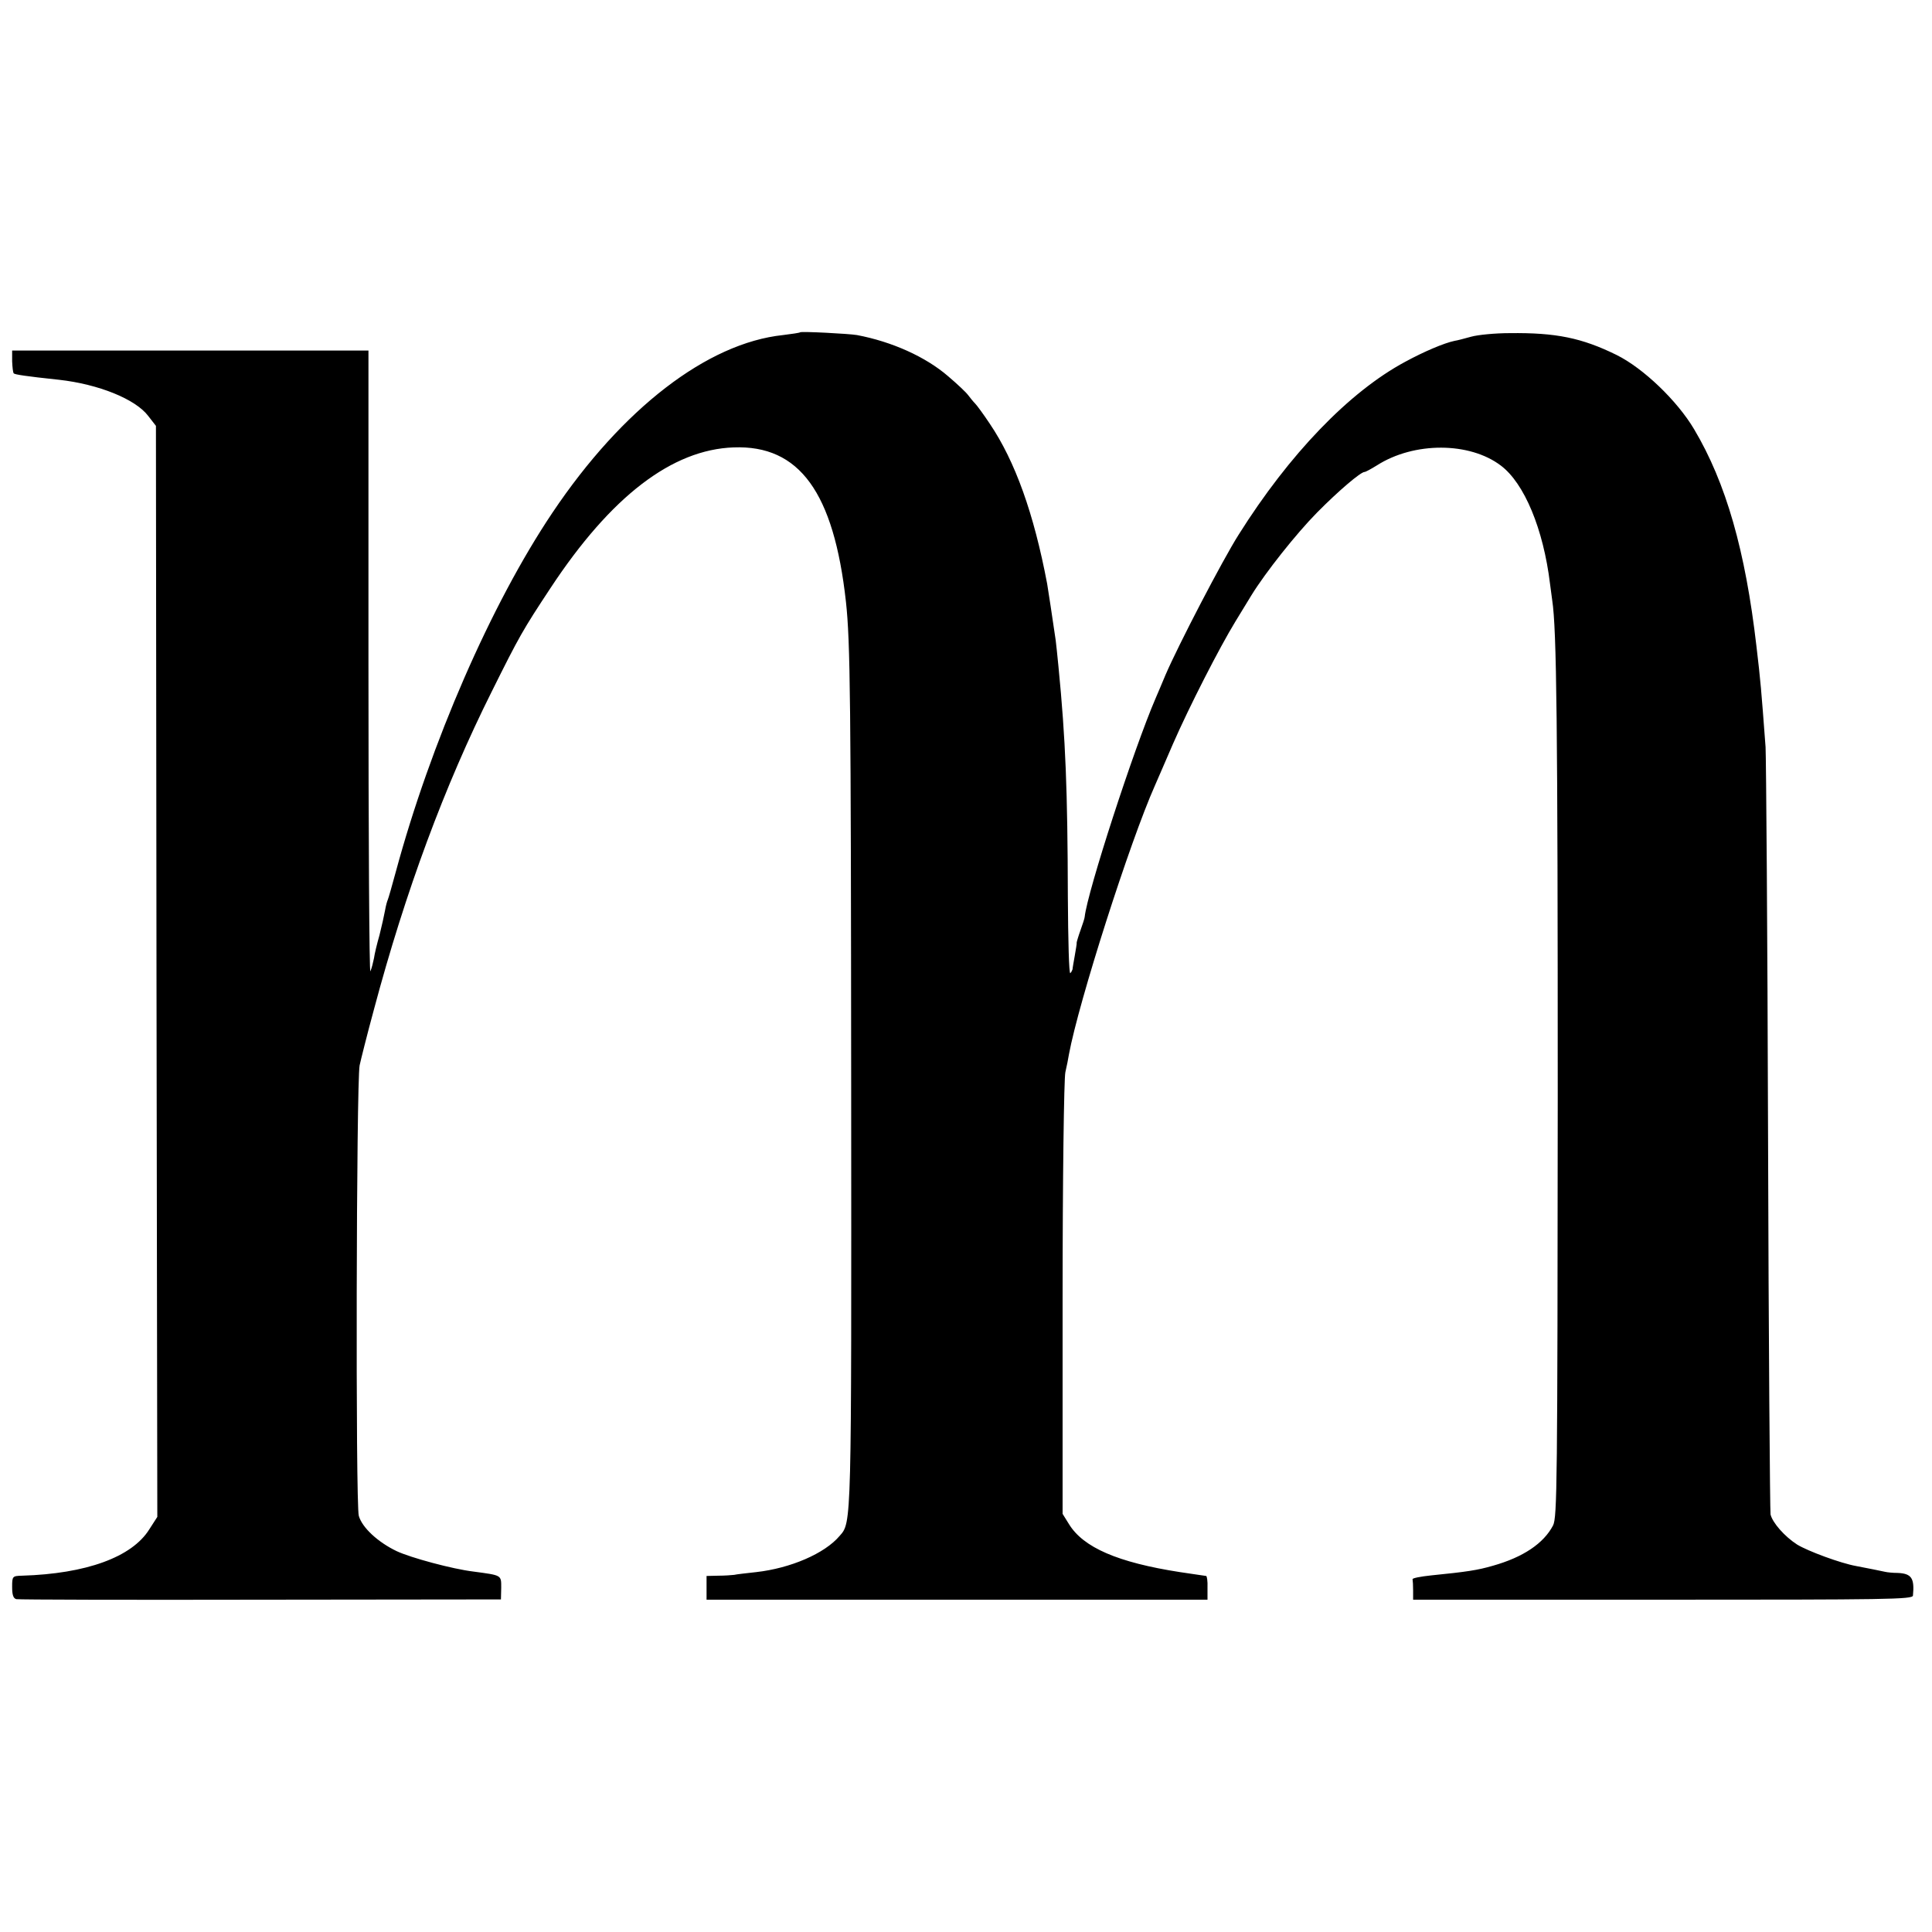
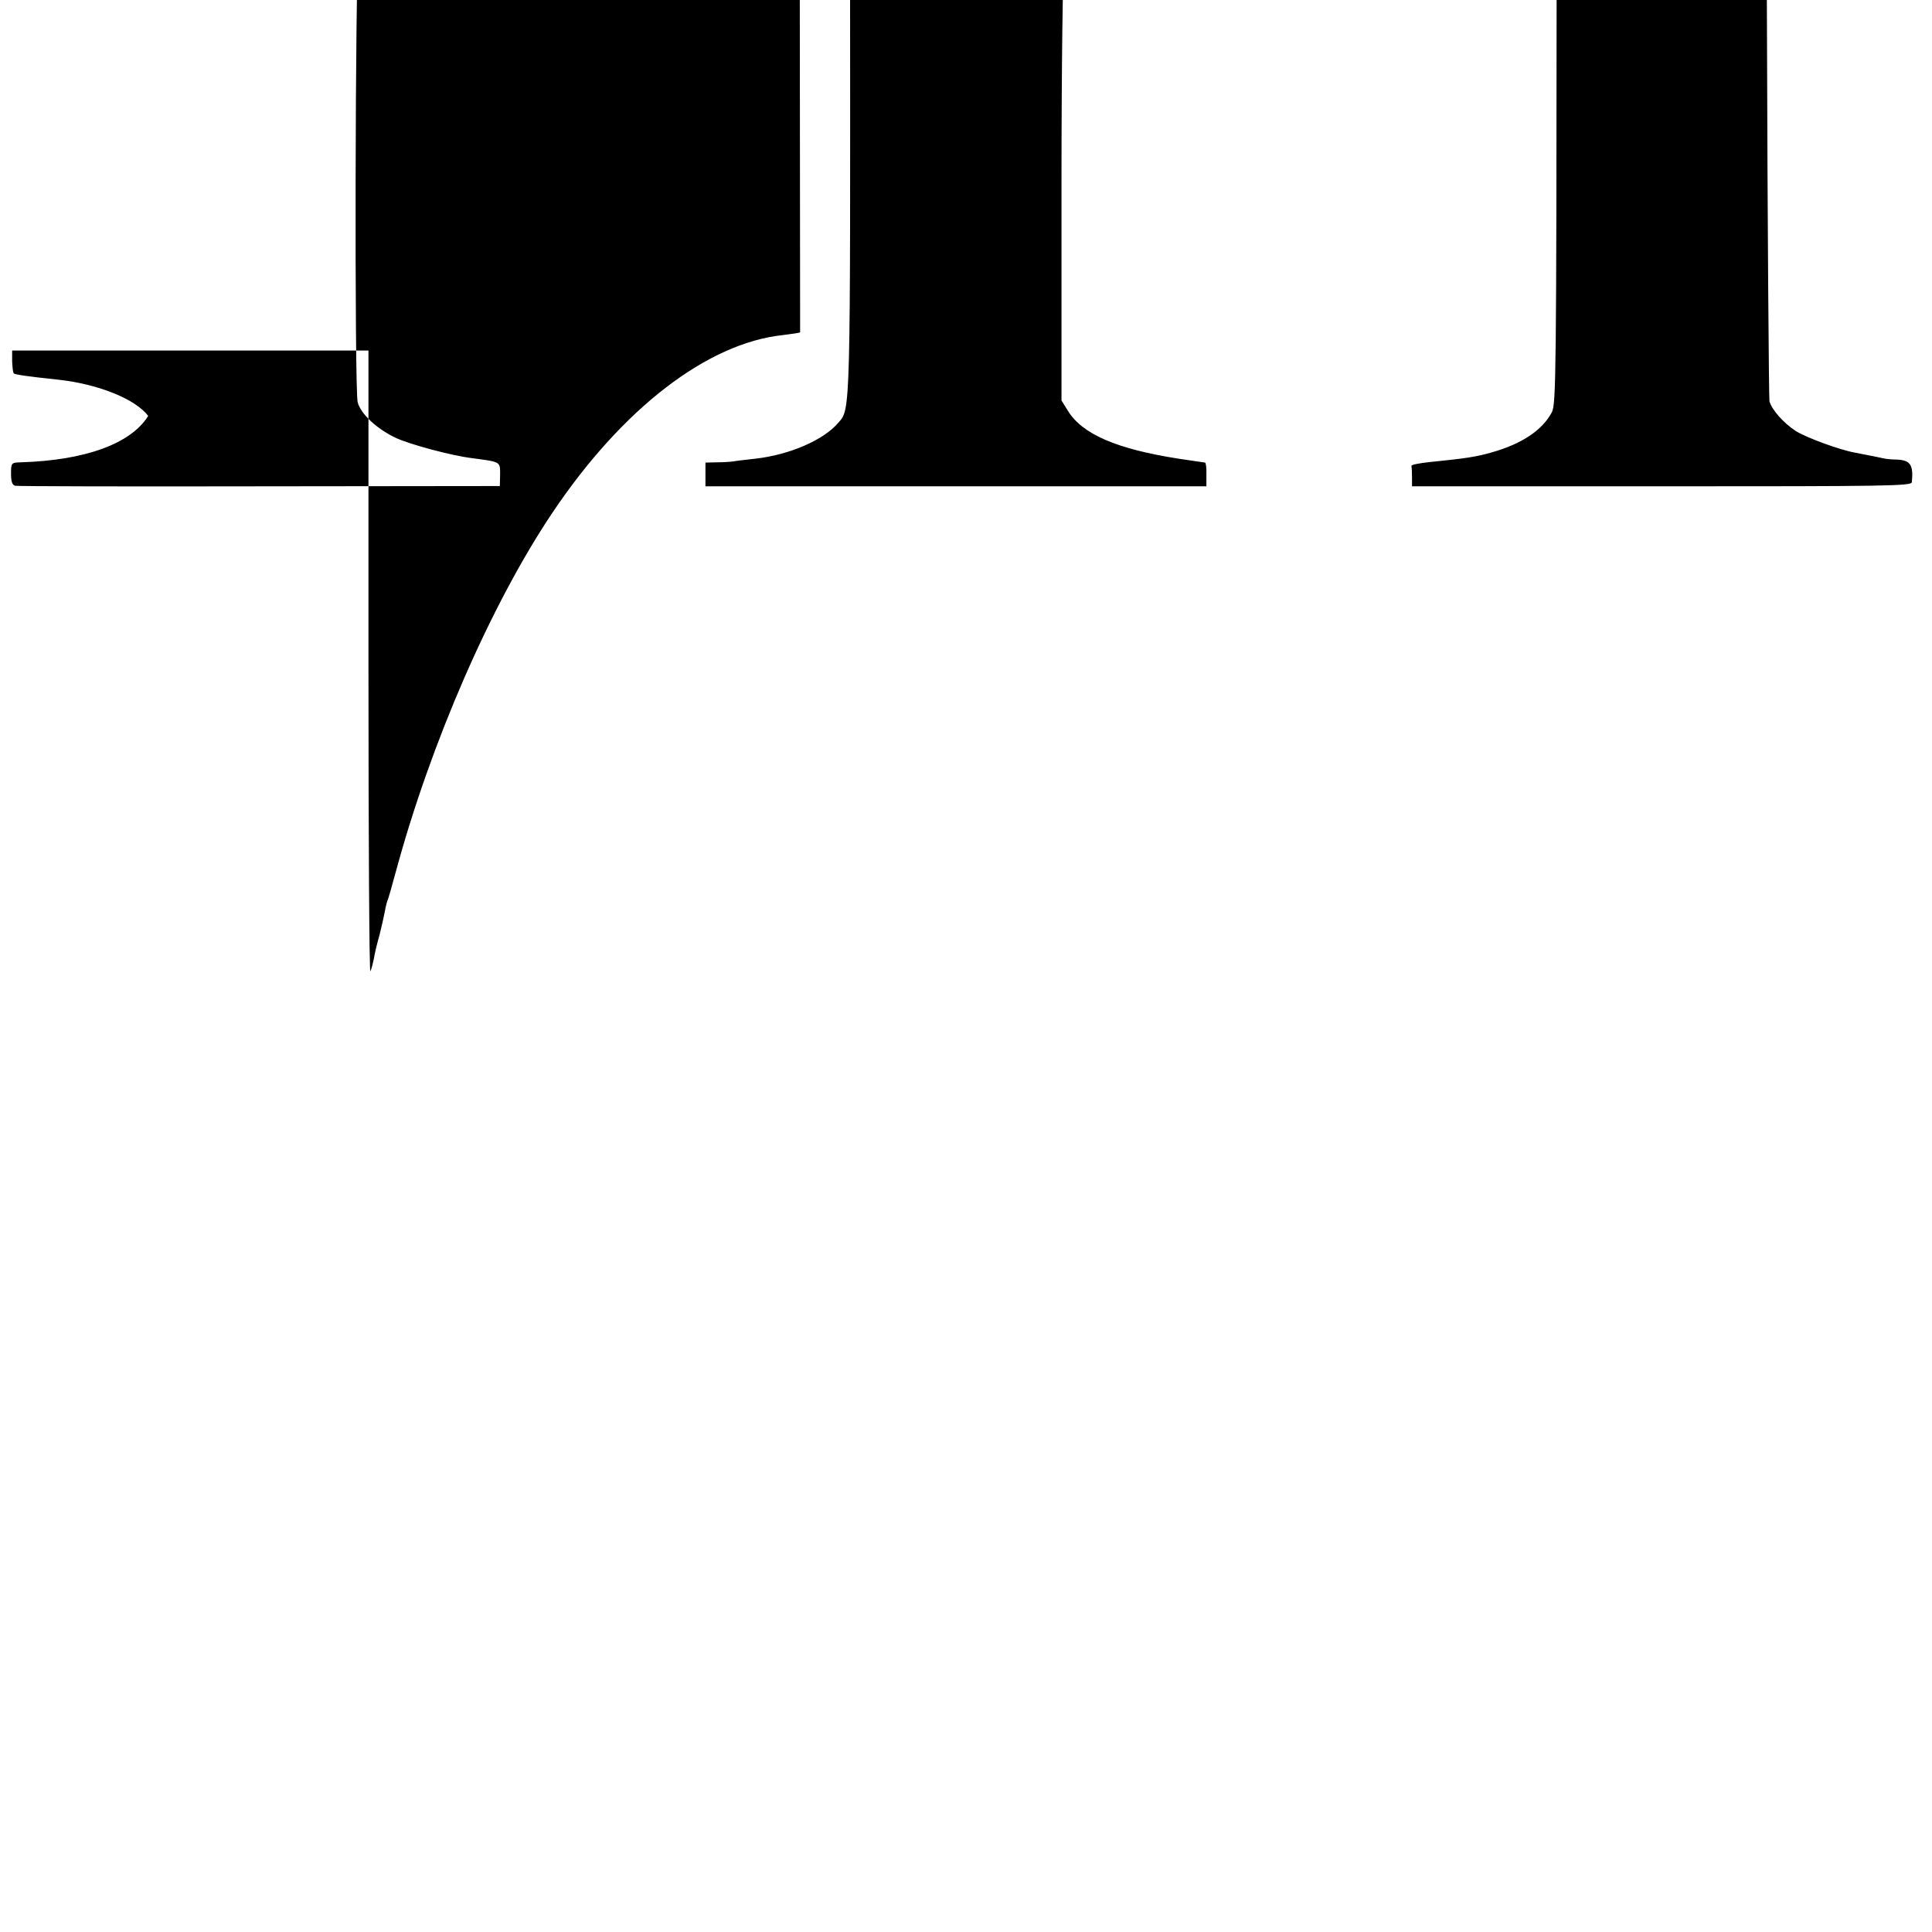
<svg xmlns="http://www.w3.org/2000/svg" version="1.0" width="700pt" height="700pt" viewBox="0 0 700 700" preserveAspectRatio="xMidYMid meet">
  <g transform="translate(0,700) scale(0.1,-0.1)" fill="#000000" stroke="none">
-     <path d="M2899 5796 c-2 -2 -30 -6 -62 -10 -274 -29 -582 -266 -835 -643 -223 -332 -442 -836 -568 -1302 -14 -52 -27 -97 -29 -101 -2 -4 -7 -21 -10 -39 -3 -17 -12 -57 -20 -89 -9 -31 -18 -69 -20 -84 -3 -14 -8 -36 -13 -47 -4 -12 -7 490 -7 1114 l0 1135 -646 0 -645 0 0 -39 c1 -22 3 -41 6 -44 5 -4 41 -10 164 -23 143 -16 277 -70 323 -131 l28 -36 2 -1977 3 -1976 -29 -45 c-63 -101 -229 -161 -461 -168 -35 -1 -36 -2 -36 -41 0 -28 4 -41 15 -44 9 -2 407 -3 886 -2 l870 1 1 42 c0 47 3 45 -101 59 -75 9 -227 50 -278 74 -67 32 -125 85 -137 128 -12 41 -9 1570 3 1632 4 19 27 111 52 203 114 427 255 808 427 1152 100 201 112 222 213 375 219 332 440 501 663 509 238 9 363 -162 407 -559 16 -146 18 -357 19 -1749 1 -1608 2 -1586 -42 -1636 -54 -64 -178 -117 -302 -131 -36 -4 -72 -8 -80 -10 -8 -1 -34 -3 -57 -3 l-43 -1 0 -43 0 -43 908 0 907 0 0 43 c1 24 -2 43 -5 43 -3 0 -45 7 -95 14 -225 35 -350 89 -402 174 l-23 37 0 780 c0 437 5 798 10 820 5 22 11 51 13 65 35 189 221 771 312 975 7 17 37 84 65 150 59 135 168 348 226 443 21 35 48 78 58 95 51 83 163 224 238 300 77 78 158 147 172 147 4 0 24 11 45 24 135 86 336 85 449 -1 85 -64 154 -230 178 -428 2 -16 6 -43 8 -60 16 -104 20 -444 20 -1800 -1 -1403 -2 -1522 -17 -1552 -34 -65 -108 -115 -218 -146 -55 -16 -94 -22 -224 -35 -38 -4 -69 -10 -67 -14 1 -5 2 -23 2 -41 l0 -33 905 0 c813 0 905 1 906 15 6 63 -5 80 -56 82 -16 0 -37 2 -45 4 -17 4 -59 12 -105 21 -56 10 -175 54 -214 78 -45 29 -89 79 -96 109 -2 12 -7 627 -9 1367 -2 740 -7 1376 -9 1413 -16 214 -18 238 -33 365 -40 346 -110 592 -226 787 -61 103 -184 221 -281 269 -126 62 -220 81 -387 79 -52 0 -115 -6 -140 -13 -25 -7 -52 -14 -60 -15 -38 -8 -111 -39 -179 -76 -203 -109 -420 -335 -603 -626 -59 -93 -219 -401 -265 -508 -11 -27 -28 -66 -36 -85 -79 -183 -247 -700 -257 -792 0 -4 -7 -26 -15 -48 -8 -22 -14 -43 -14 -45 1 -3 -3 -24 -7 -48 -4 -23 -8 -45 -8 -49 -1 -3 -4 -10 -8 -14 -5 -4 -8 121 -9 277 -1 385 -8 569 -34 834 -4 39 -8 81 -10 95 -11 76 -28 188 -31 205 -48 254 -116 444 -208 580 -22 33 -46 66 -53 73 -7 7 -18 21 -25 30 -7 10 -40 41 -73 69 -81 70 -203 125 -330 149 -29 5 -202 14 -206 10z" />
+     <path d="M2899 5796 c-2 -2 -30 -6 -62 -10 -274 -29 -582 -266 -835 -643 -223 -332 -442 -836 -568 -1302 -14 -52 -27 -97 -29 -101 -2 -4 -7 -21 -10 -39 -3 -17 -12 -57 -20 -89 -9 -31 -18 -69 -20 -84 -3 -14 -8 -36 -13 -47 -4 -12 -7 490 -7 1114 l0 1135 -646 0 -645 0 0 -39 c1 -22 3 -41 6 -44 5 -4 41 -10 164 -23 143 -16 277 -70 323 -131 c-63 -101 -229 -161 -461 -168 -35 -1 -36 -2 -36 -41 0 -28 4 -41 15 -44 9 -2 407 -3 886 -2 l870 1 1 42 c0 47 3 45 -101 59 -75 9 -227 50 -278 74 -67 32 -125 85 -137 128 -12 41 -9 1570 3 1632 4 19 27 111 52 203 114 427 255 808 427 1152 100 201 112 222 213 375 219 332 440 501 663 509 238 9 363 -162 407 -559 16 -146 18 -357 19 -1749 1 -1608 2 -1586 -42 -1636 -54 -64 -178 -117 -302 -131 -36 -4 -72 -8 -80 -10 -8 -1 -34 -3 -57 -3 l-43 -1 0 -43 0 -43 908 0 907 0 0 43 c1 24 -2 43 -5 43 -3 0 -45 7 -95 14 -225 35 -350 89 -402 174 l-23 37 0 780 c0 437 5 798 10 820 5 22 11 51 13 65 35 189 221 771 312 975 7 17 37 84 65 150 59 135 168 348 226 443 21 35 48 78 58 95 51 83 163 224 238 300 77 78 158 147 172 147 4 0 24 11 45 24 135 86 336 85 449 -1 85 -64 154 -230 178 -428 2 -16 6 -43 8 -60 16 -104 20 -444 20 -1800 -1 -1403 -2 -1522 -17 -1552 -34 -65 -108 -115 -218 -146 -55 -16 -94 -22 -224 -35 -38 -4 -69 -10 -67 -14 1 -5 2 -23 2 -41 l0 -33 905 0 c813 0 905 1 906 15 6 63 -5 80 -56 82 -16 0 -37 2 -45 4 -17 4 -59 12 -105 21 -56 10 -175 54 -214 78 -45 29 -89 79 -96 109 -2 12 -7 627 -9 1367 -2 740 -7 1376 -9 1413 -16 214 -18 238 -33 365 -40 346 -110 592 -226 787 -61 103 -184 221 -281 269 -126 62 -220 81 -387 79 -52 0 -115 -6 -140 -13 -25 -7 -52 -14 -60 -15 -38 -8 -111 -39 -179 -76 -203 -109 -420 -335 -603 -626 -59 -93 -219 -401 -265 -508 -11 -27 -28 -66 -36 -85 -79 -183 -247 -700 -257 -792 0 -4 -7 -26 -15 -48 -8 -22 -14 -43 -14 -45 1 -3 -3 -24 -7 -48 -4 -23 -8 -45 -8 -49 -1 -3 -4 -10 -8 -14 -5 -4 -8 121 -9 277 -1 385 -8 569 -34 834 -4 39 -8 81 -10 95 -11 76 -28 188 -31 205 -48 254 -116 444 -208 580 -22 33 -46 66 -53 73 -7 7 -18 21 -25 30 -7 10 -40 41 -73 69 -81 70 -203 125 -330 149 -29 5 -202 14 -206 10z" />
  </g>
</svg>